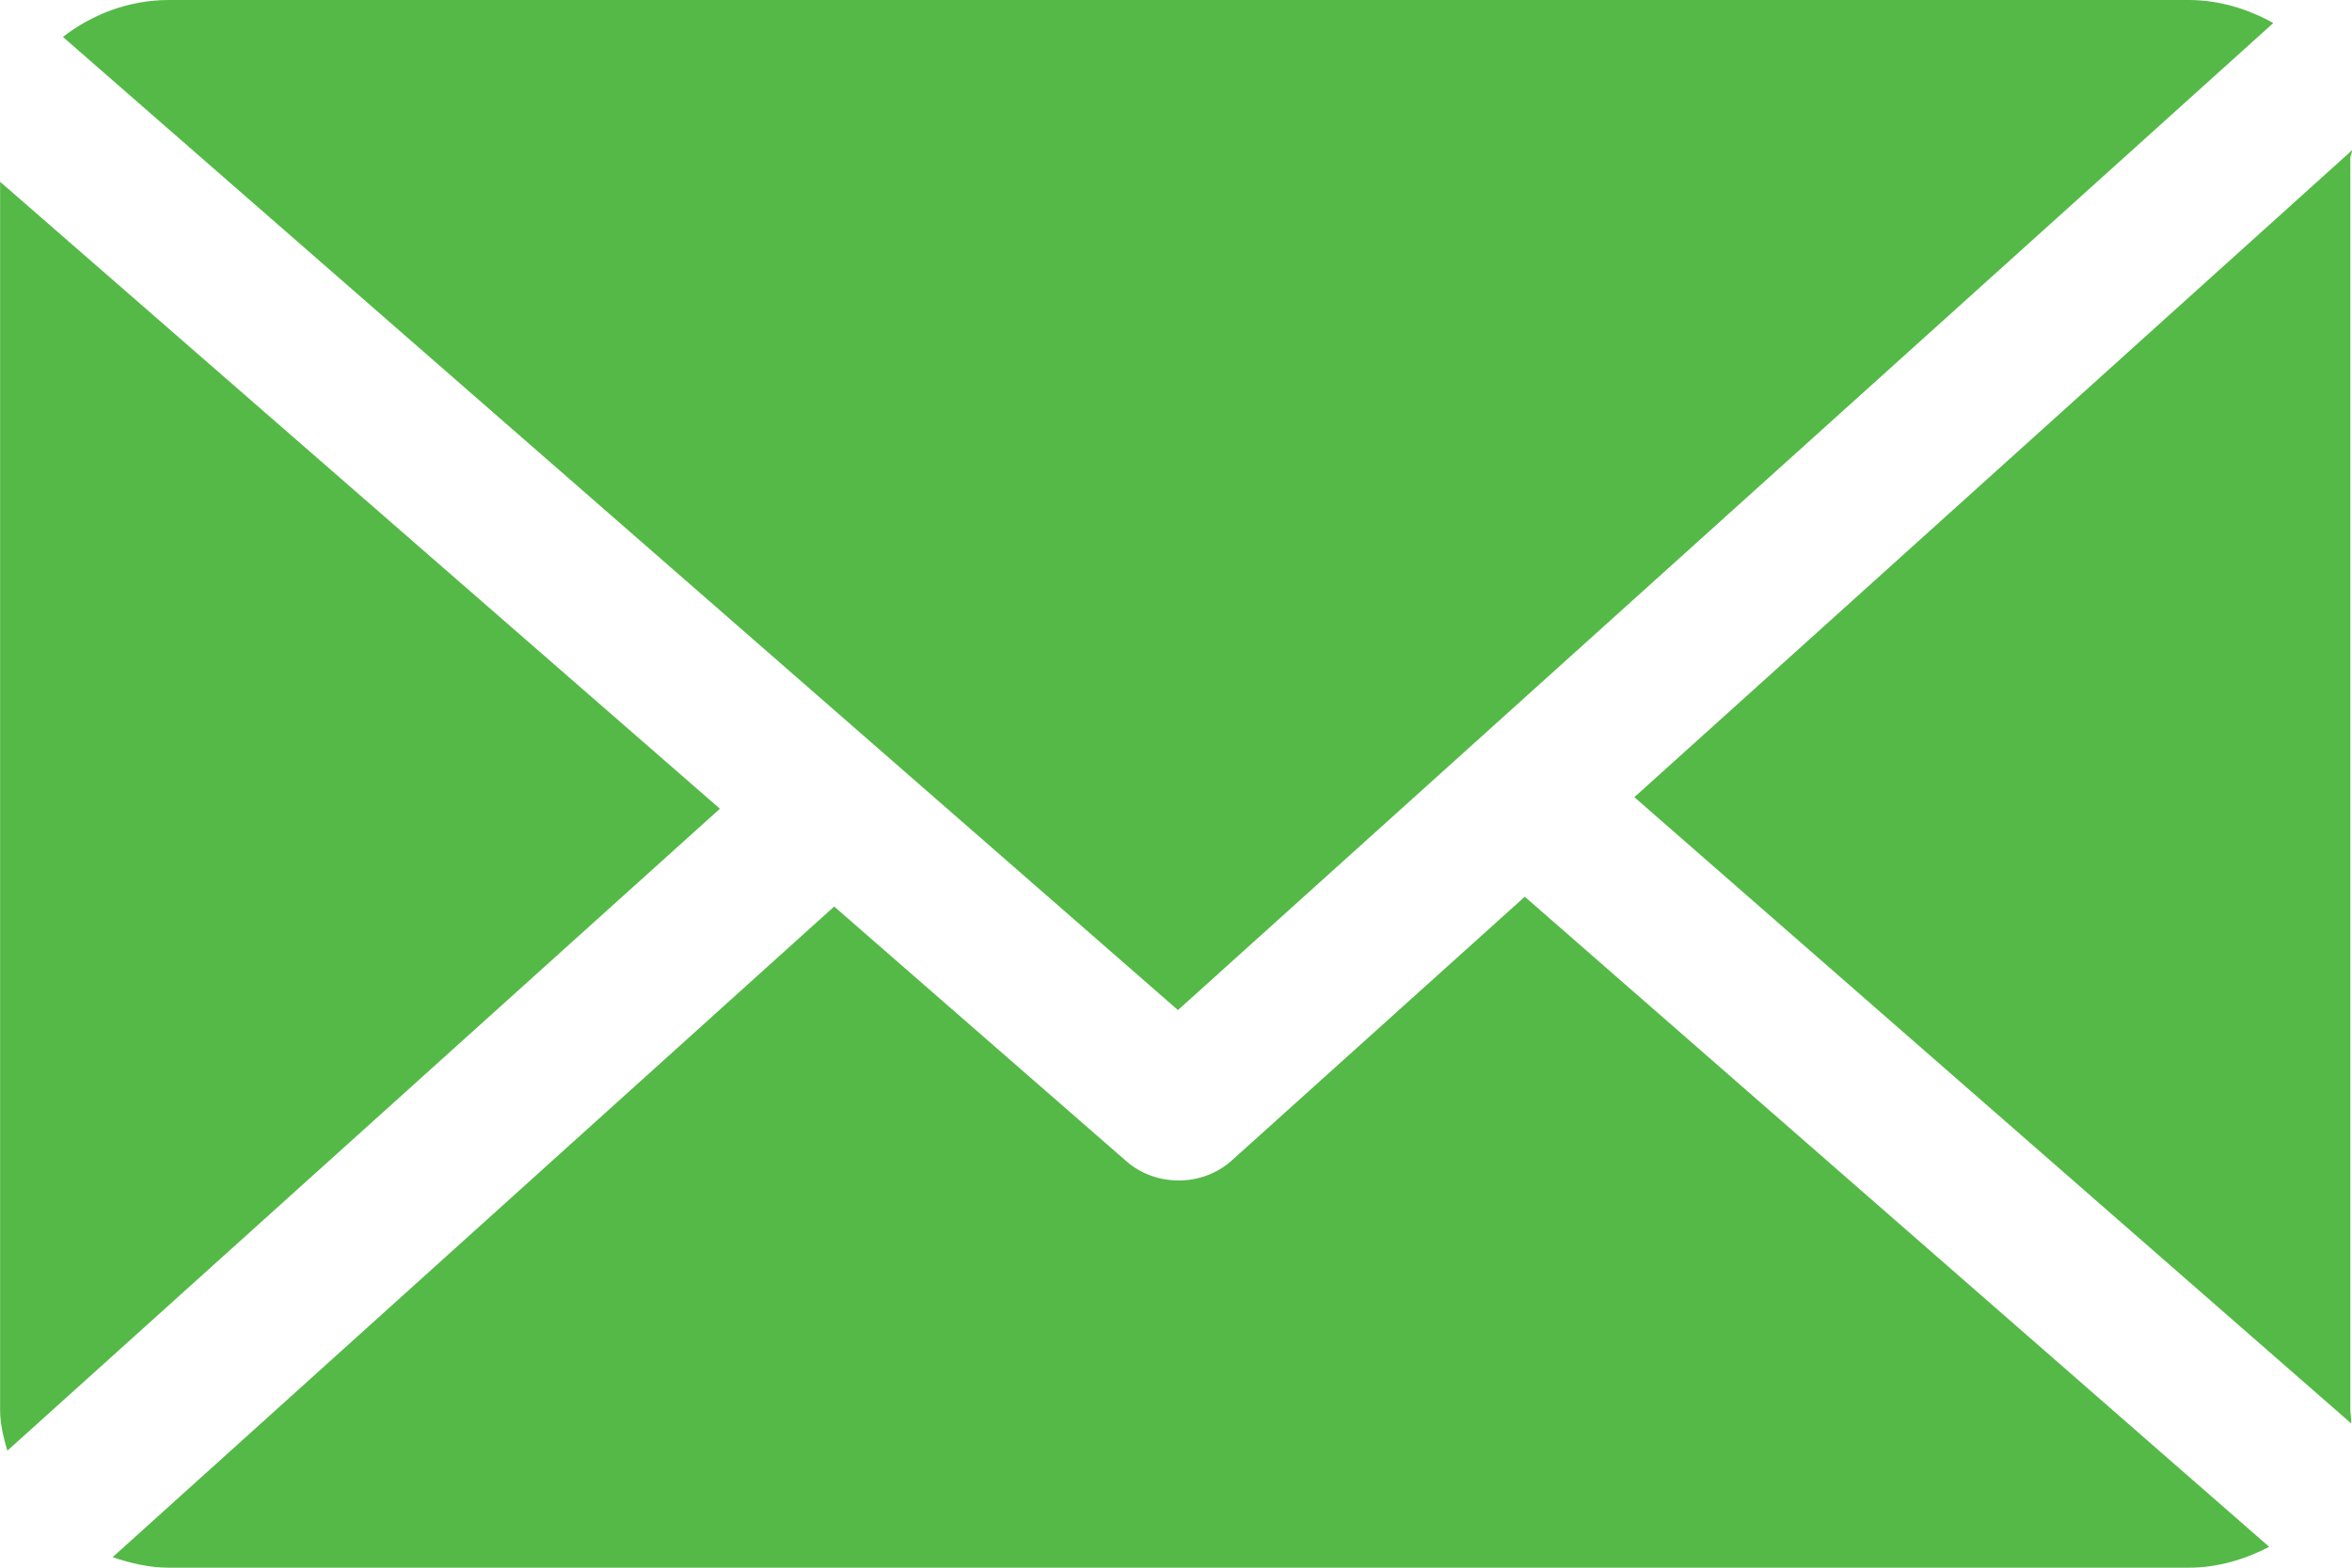
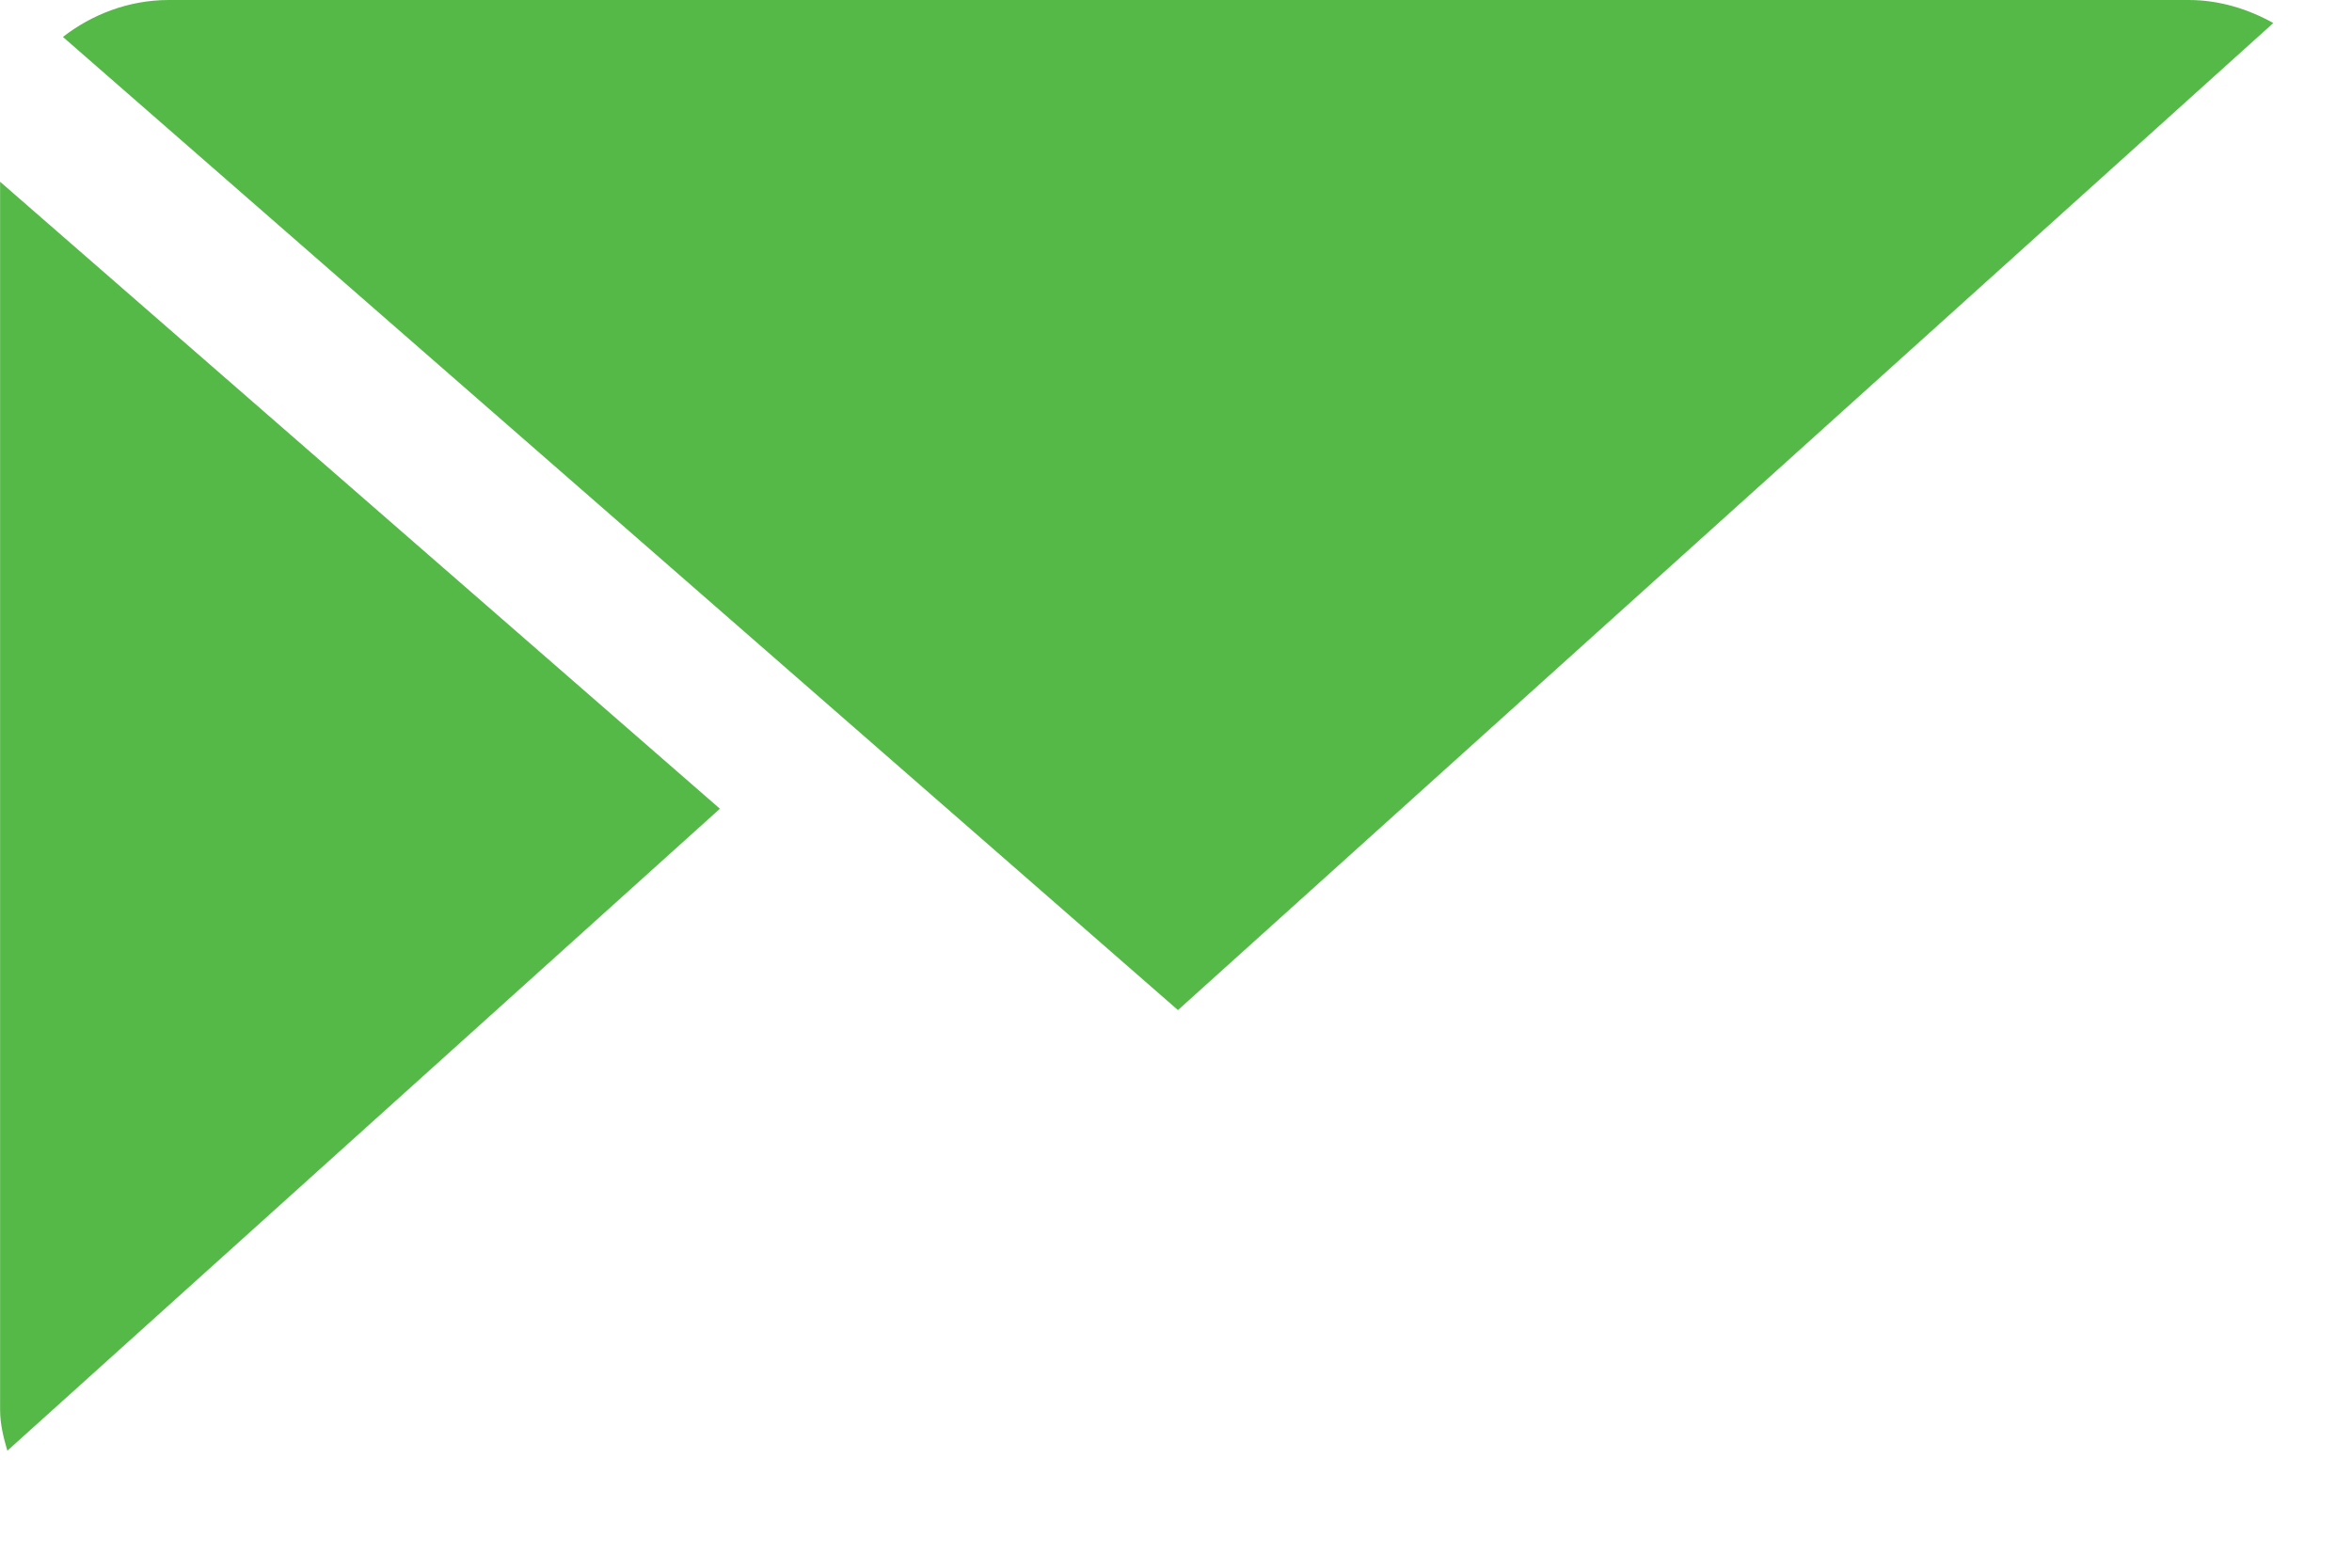
<svg xmlns="http://www.w3.org/2000/svg" width="24" height="16" viewBox="0 0 24 16" fill="none">
-   <path d="M23.983 1.609C23.983 1.584 24.002 1.559 24.001 1.533L16.677 8.136L23.992 14.528C23.996 14.482 23.983 14.437 23.983 14.39V1.609Z" fill="#55B948" />
-   <path d="M15.559 9.152L12.569 11.844C12.418 11.98 12.223 12.048 12.027 12.048C11.836 12.048 11.644 11.983 11.494 11.852L8.512 9.252L1.149 15.893C1.328 15.953 1.521 16 1.722 16H22.332C22.631 16 22.912 15.914 23.155 15.787L15.559 9.152Z" fill="#55B948" />
  <path d="M12.02 10.309L23.197 0.235C22.944 0.094 22.649 0 22.334 0H1.723C1.312 0 0.935 0.149 0.642 0.377L12.02 10.309Z" fill="#55B948" />
  <path d="M0.001 1.855V14.39C0.001 14.534 0.036 14.673 0.075 14.806L7.346 8.254L0.001 1.855Z" fill="#55B948" />
</svg>